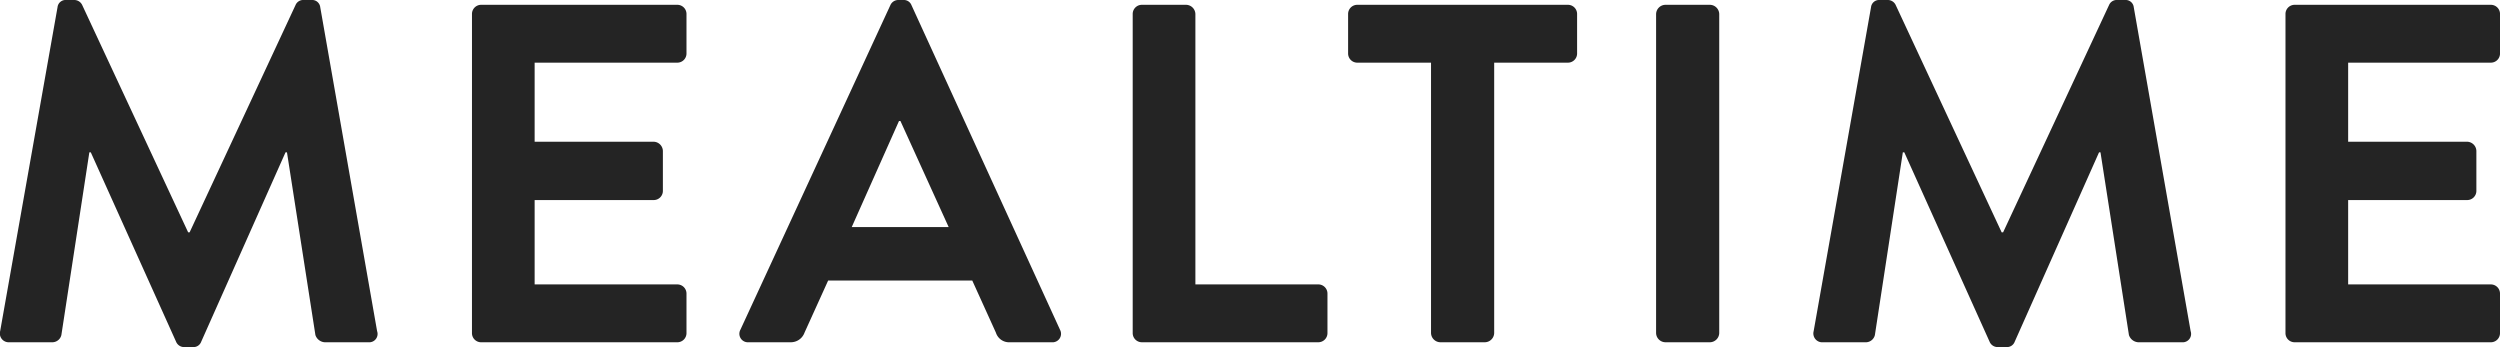
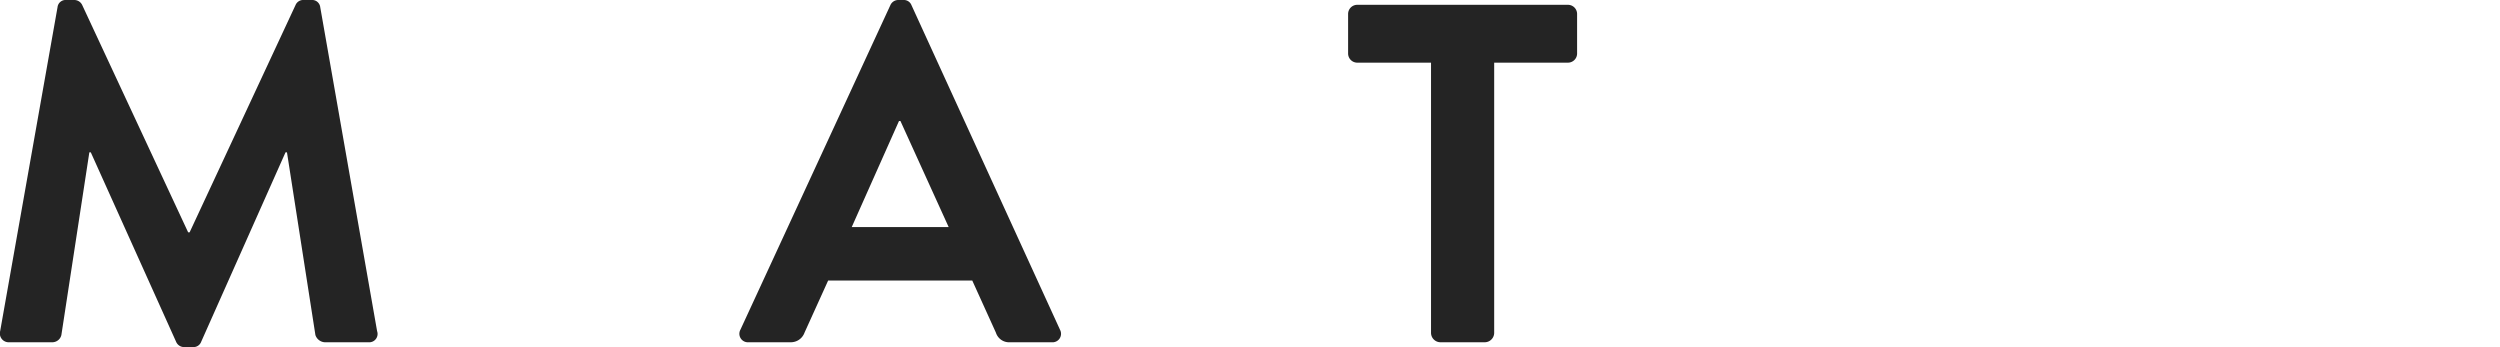
<svg xmlns="http://www.w3.org/2000/svg" viewBox="0 0 150.181 20.85">
  <defs>
    <style>.cls-1{isolation:isolate;}.cls-2{fill:#242424;}</style>
  </defs>
  <g id="レイヤー_2" data-name="レイヤー 2">
    <g id="レイヤー_1-2" data-name="レイヤー 1">
      <g id="HOUSE_PLANTS" data-name="HOUSE PLANTS" class="cls-1">
        <g class="cls-1">
          <path class="cls-2" d="M3.456.434A.487.487,0,0,1,3.977,0h.463a.528.528,0,0,1,.492.29l6.371,13.668h.087L17.76.29A.501.501,0,0,1,18.253,0h.463A.489.489,0,0,1,19.238.434l3.416,19.46a.502.502,0,0,1-.521.666h-2.635a.63.63,0,0,1-.551-.435L17.239,9.151h-.087L12.085,20.531a.492.492,0,0,1-.492.319h-.522a.521.521,0,0,1-.492-.319L5.454,9.151H5.367L3.687,20.125a.561.561,0,0,1-.522.435H.56a.531.531,0,0,1-.551-.666Z" />
-           <path class="cls-2" d="M28.353.839a.549.549,0,0,1,.551-.55H40.688A.55.55,0,0,1,41.239.839V3.214a.55.55,0,0,1-.551.55H32.117V8.514h7.153a.57.57,0,0,1,.551.55V11.467a.551.551,0,0,1-.551.551h-7.153v5.068h8.571a.55.55,0,0,1,.551.55v2.375a.55.55,0,0,1-.551.55H28.903a.549.549,0,0,1-.551-.55Z" />
          <path class="cls-2" d="M44.478,19.807,53.483.319A.521.521,0,0,1,53.976,0h.289a.493.493,0,0,1,.493.319l8.919,19.489a.511.511,0,0,1-.492.753H60.665a.832.832,0,0,1-.839-.579l-1.419-3.128H49.748L48.33,19.981a.874.874,0,0,1-.84.579H44.97A.511.511,0,0,1,44.478,19.807Zm12.51-6.168L54.091,7.268h-.086l-2.839,6.371Z" />
-           <path class="cls-2" d="M68.044.839a.55.55,0,0,1,.55-.55H71.259a.57.57,0,0,1,.551.55V17.085h7.384a.55.55,0,0,1,.55.55v2.375a.55.55,0,0,1-.55.55H68.594a.55.55,0,0,1-.55-.55Z" />
          <path class="cls-2" d="M85.965,3.764h-4.43a.55.55,0,0,1-.551-.55V.839a.55.55,0,0,1,.551-.55H94.19a.55.55,0,0,1,.55.55V3.214a.55.55,0,0,1-.55.55h-4.431V20.01a.569.569,0,0,1-.55.55H86.515a.57.57,0,0,1-.55-.55Z" />
-           <path class="cls-2" d="M99.486.839a.569.569,0,0,1,.55-.55h2.693A.568.568,0,0,1,103.278.839V20.01a.568.568,0,0,1-.55.55h-2.693a.569.569,0,0,1-.55-.55Z" />
-           <path class="cls-2" d="M112.397.434A.488.488,0,0,1,112.918,0h.464a.526.526,0,0,1,.491.29l6.372,13.668h.086L126.702.29A.5.5,0,0,1,127.195,0h.464a.488.488,0,0,1,.521.434l3.417,19.46a.503.503,0,0,1-.522.666H128.441a.628.628,0,0,1-.551-.435l-1.709-10.975H126.095l-5.068,11.38a.493.493,0,0,1-.493.319h-.521a.519.519,0,0,1-.492-.319L114.396,9.151h-.088l-1.679,10.975a.562.562,0,0,1-.522.435h-2.606a.531.531,0,0,1-.551-.666Z" />
-           <path class="cls-2" d="M137.295.839a.549.549,0,0,1,.55-.55h11.786a.55.55,0,0,1,.551.55V3.214a.55.55,0,0,1-.551.55H141.059V8.514h7.153a.57.57,0,0,1,.55.55V11.467a.551.551,0,0,1-.55.551h-7.153v5.068h8.571a.55.55,0,0,1,.551.55v2.375a.55.55,0,0,1-.551.55h-11.786a.549.549,0,0,1-.55-.55Z" />
        </g>
      </g>
    </g>
  </g>
</svg>